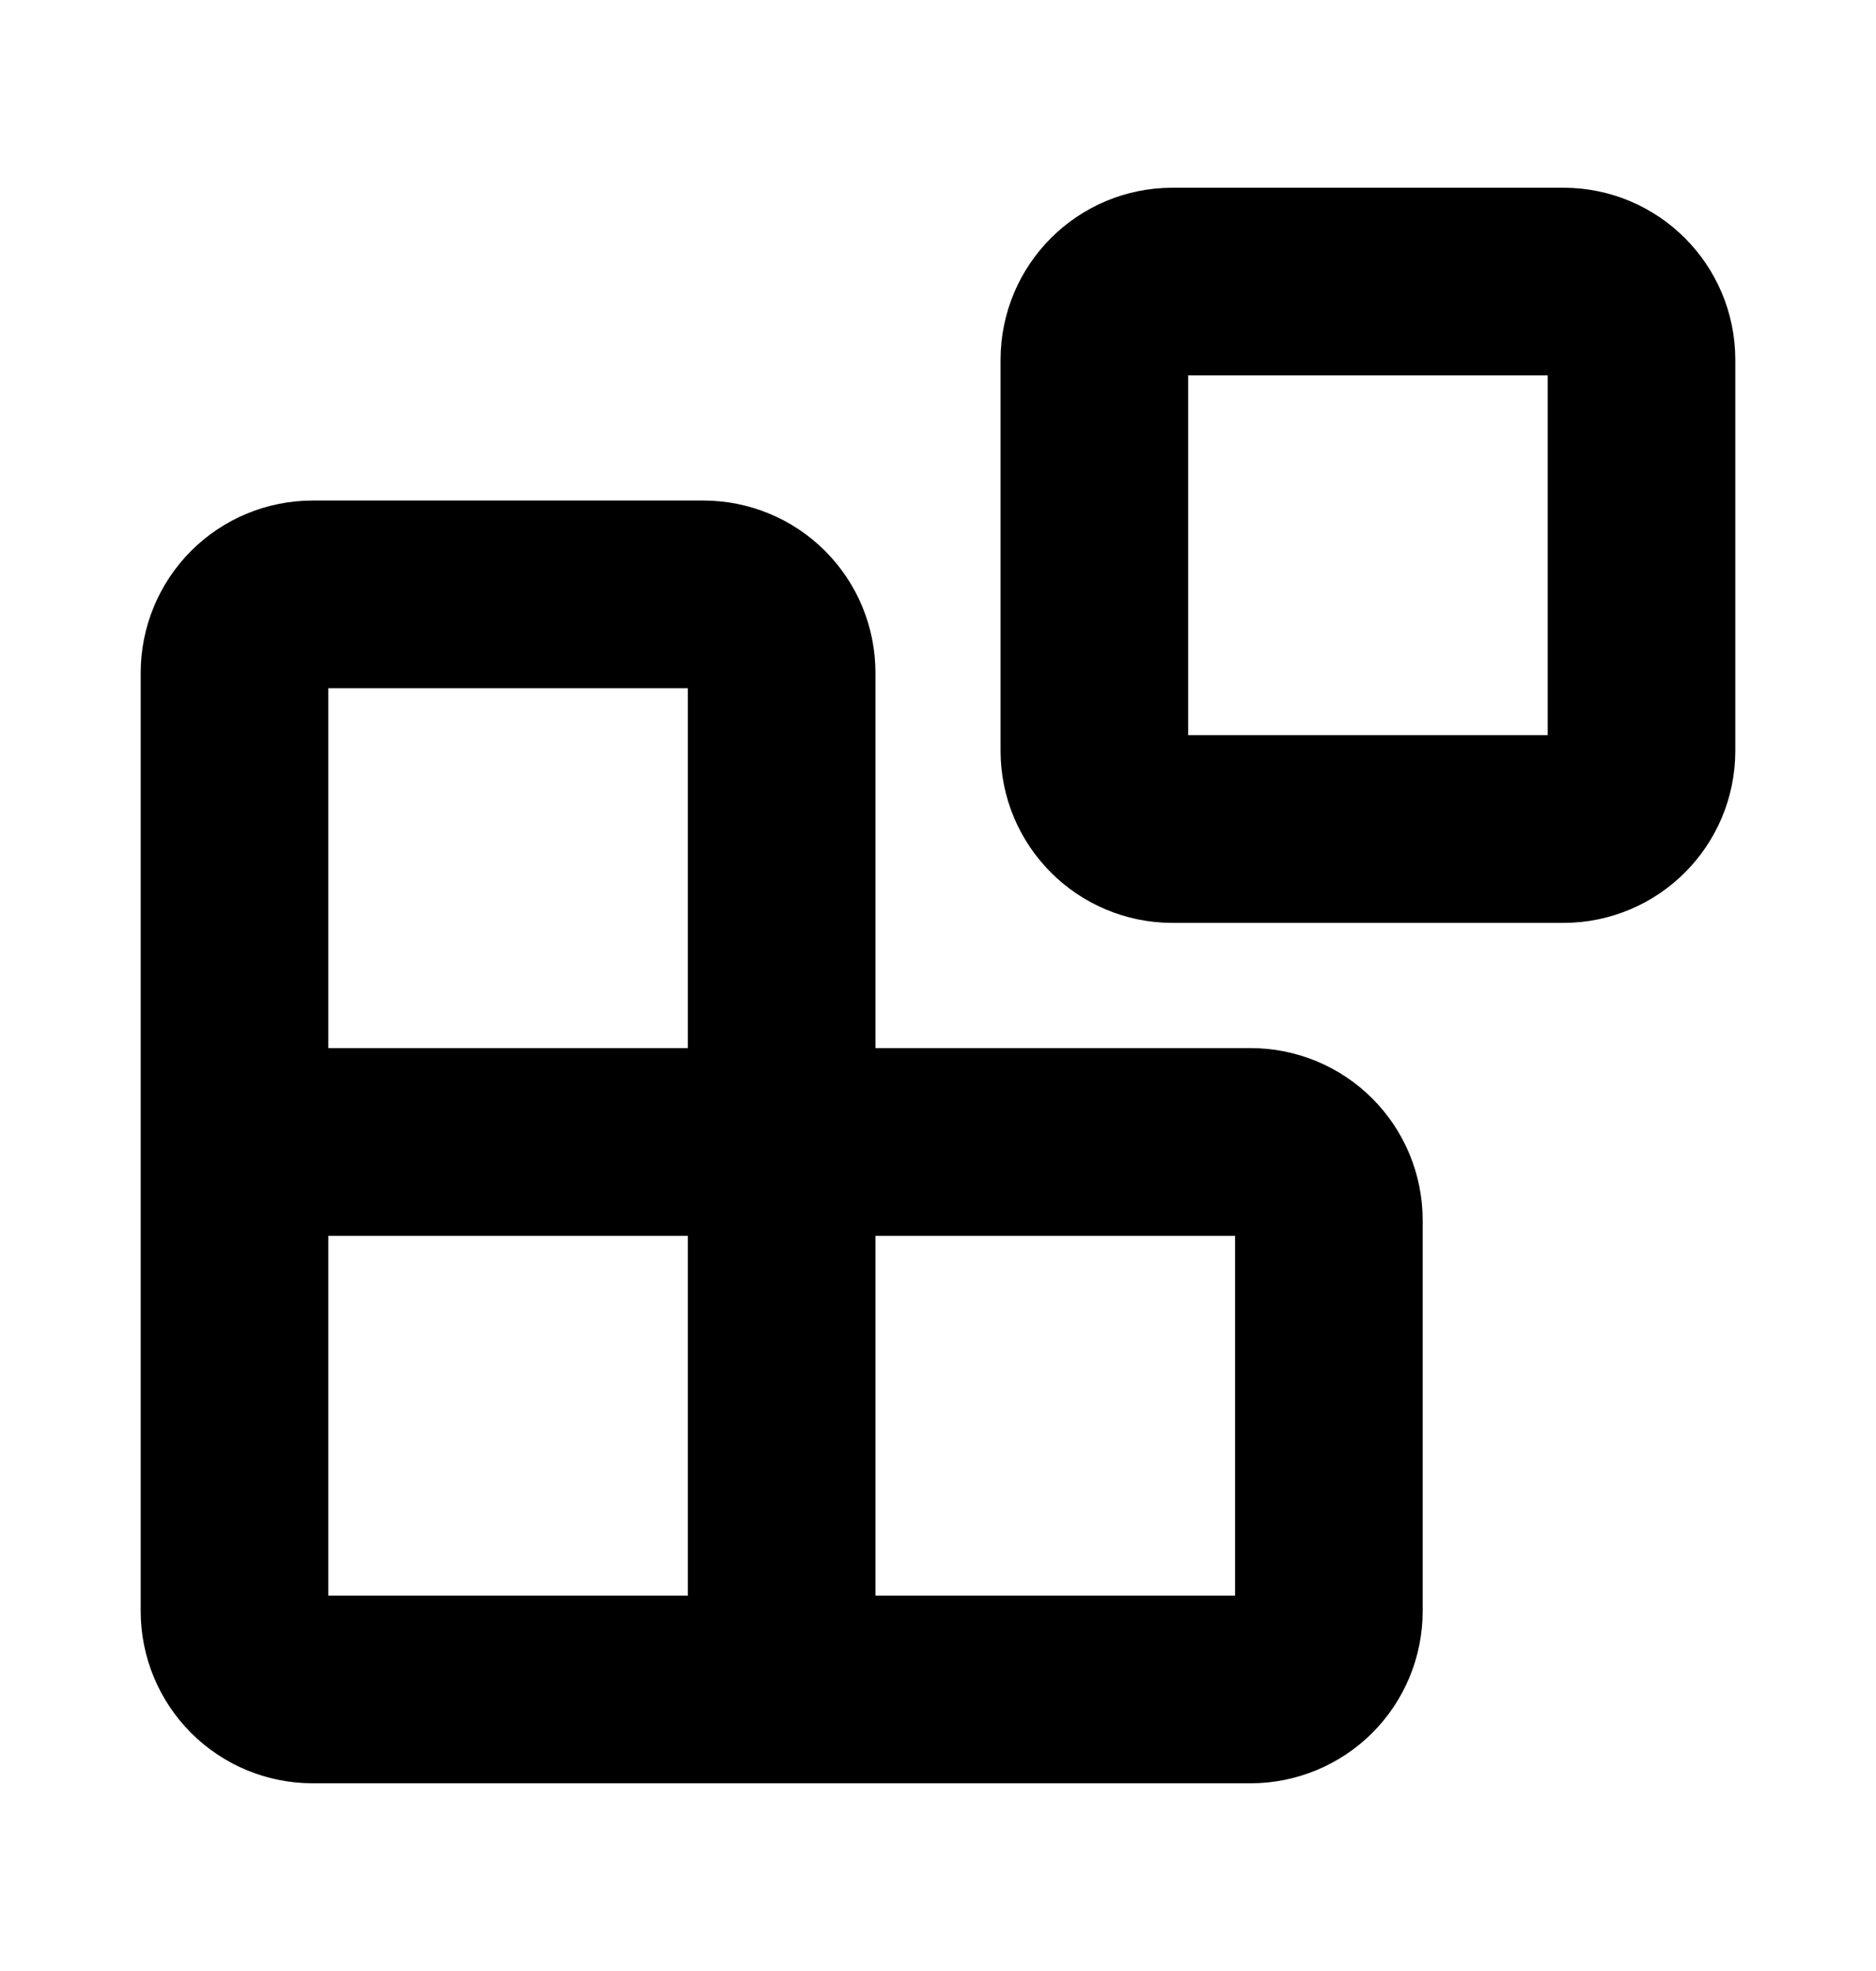
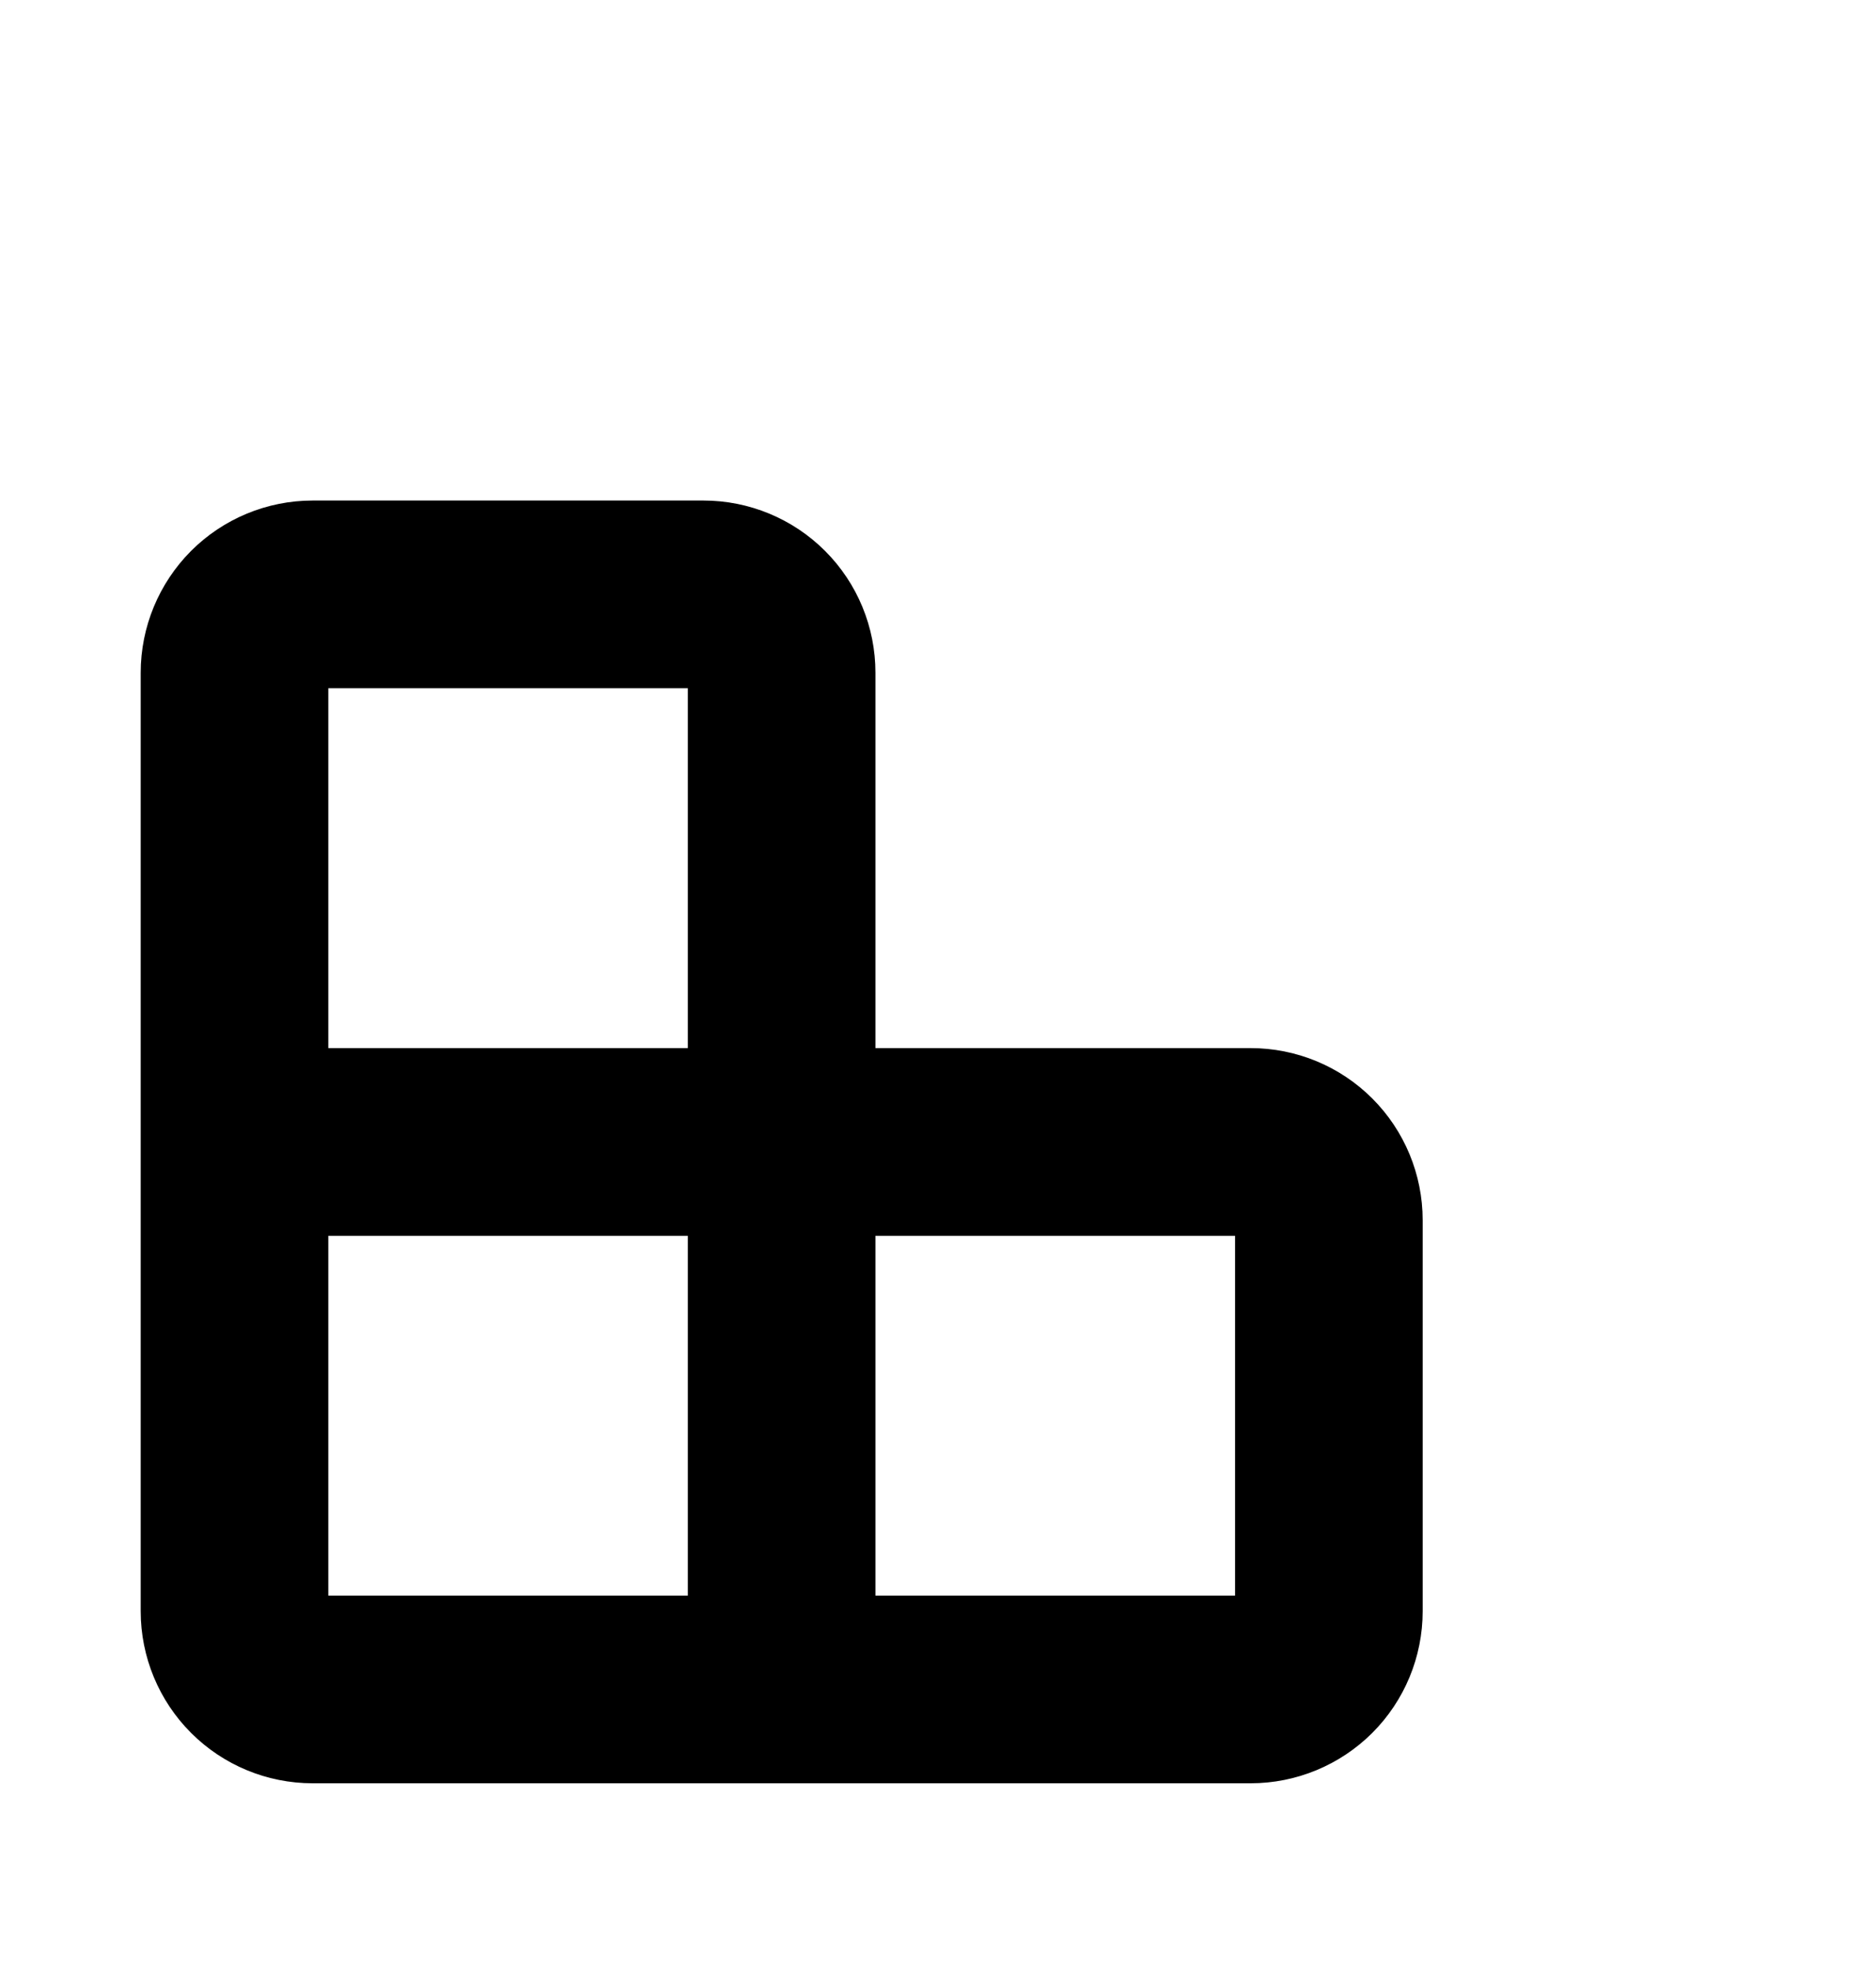
<svg xmlns="http://www.w3.org/2000/svg" width="20" height="21" viewBox="0 0 20 21" fill="none">
-   <path d="M16.667 3H12.5C12.04 3 11.667 3.373 11.667 3.833V8C11.667 8.46 12.04 8.833 12.5 8.833H16.667C17.127 8.833 17.5 8.46 17.5 8V3.833C17.5 3.373 17.127 3 16.667 3Z" stroke="black" stroke-width="2" stroke-linecap="round" stroke-linejoin="round" />
  <path d="M8.333 18V7.167C8.333 6.946 8.246 6.734 8.089 6.577C7.933 6.421 7.721 6.333 7.5 6.333H3.333C3.112 6.333 2.9 6.421 2.744 6.577C2.588 6.734 2.5 6.946 2.5 7.167V17.167C2.5 17.388 2.588 17.6 2.744 17.756C2.9 17.912 3.112 18 3.333 18H13.333C13.554 18 13.766 17.912 13.923 17.756C14.079 17.6 14.167 17.388 14.167 17.167V13C14.167 12.779 14.079 12.567 13.923 12.411C13.766 12.254 13.554 12.167 13.333 12.167H2.5" stroke="black" stroke-width="2" stroke-linecap="round" stroke-linejoin="round" />
</svg>